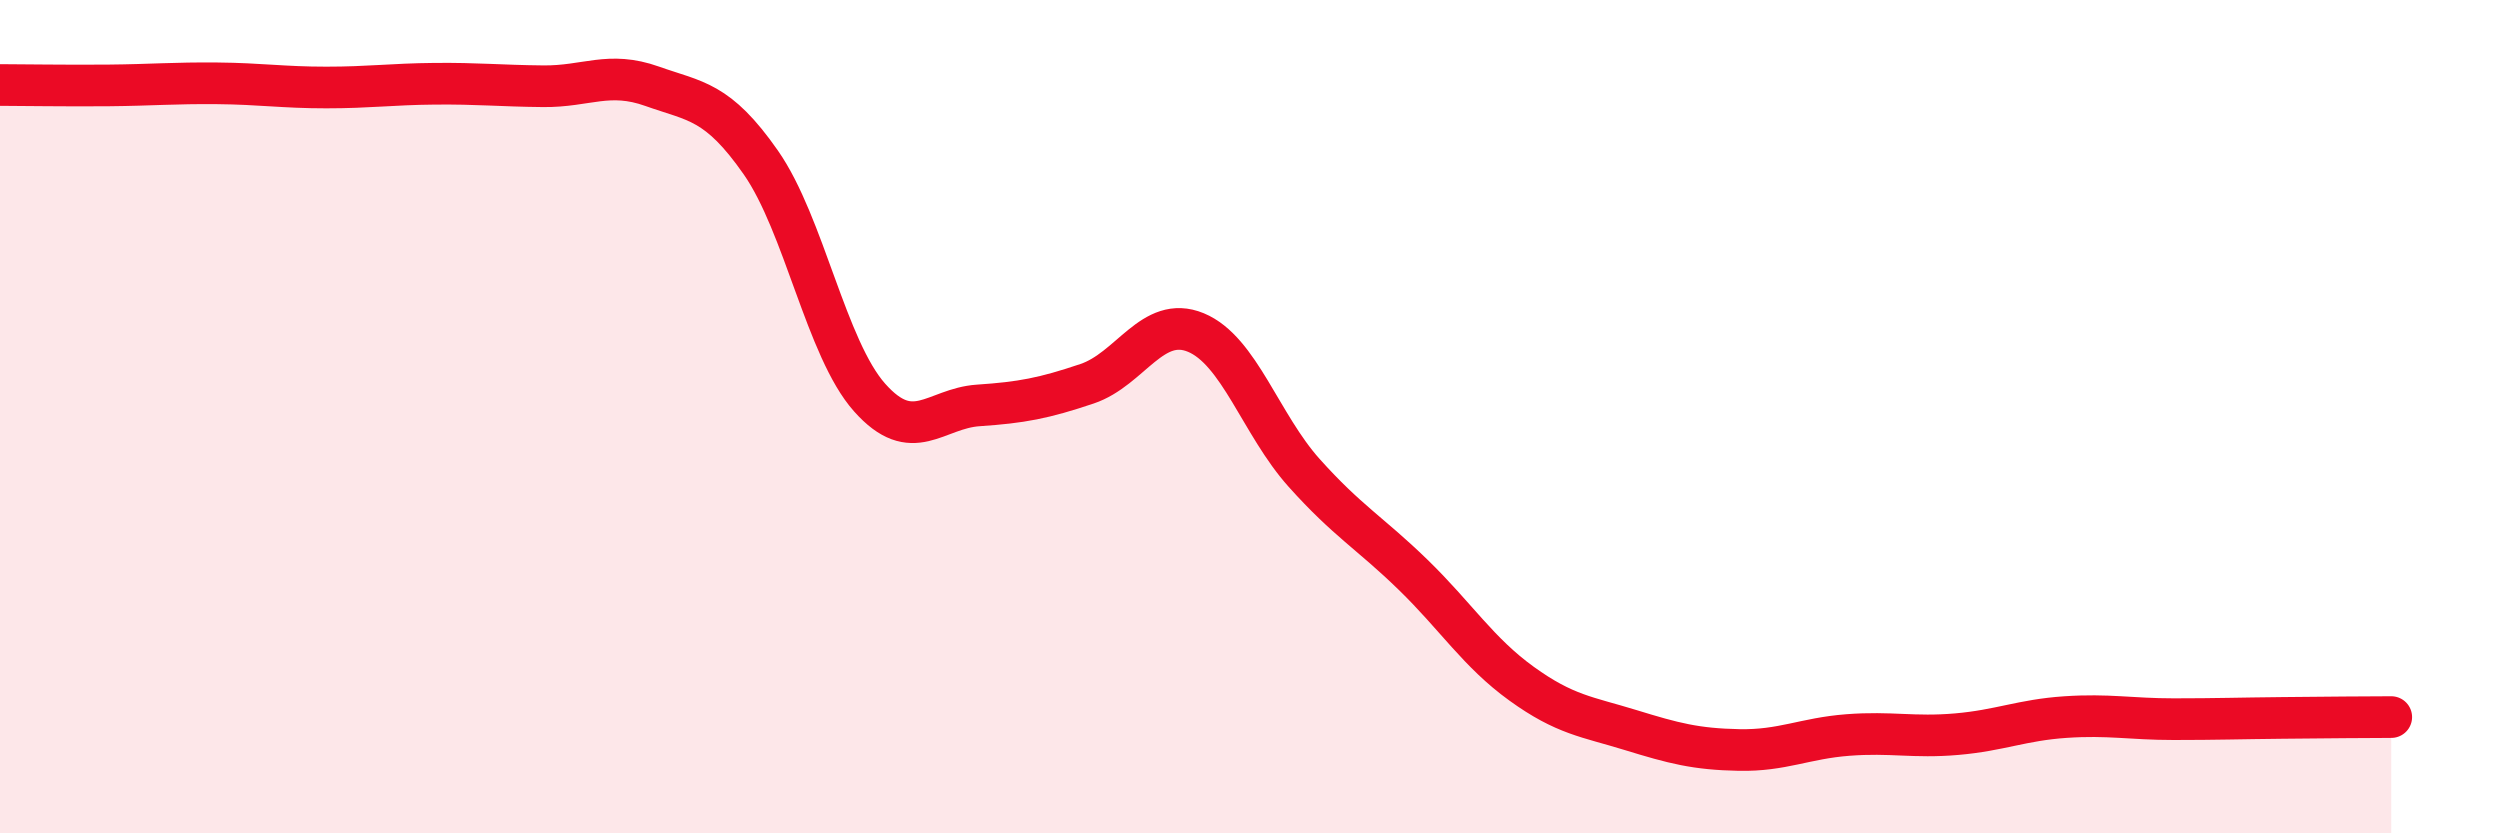
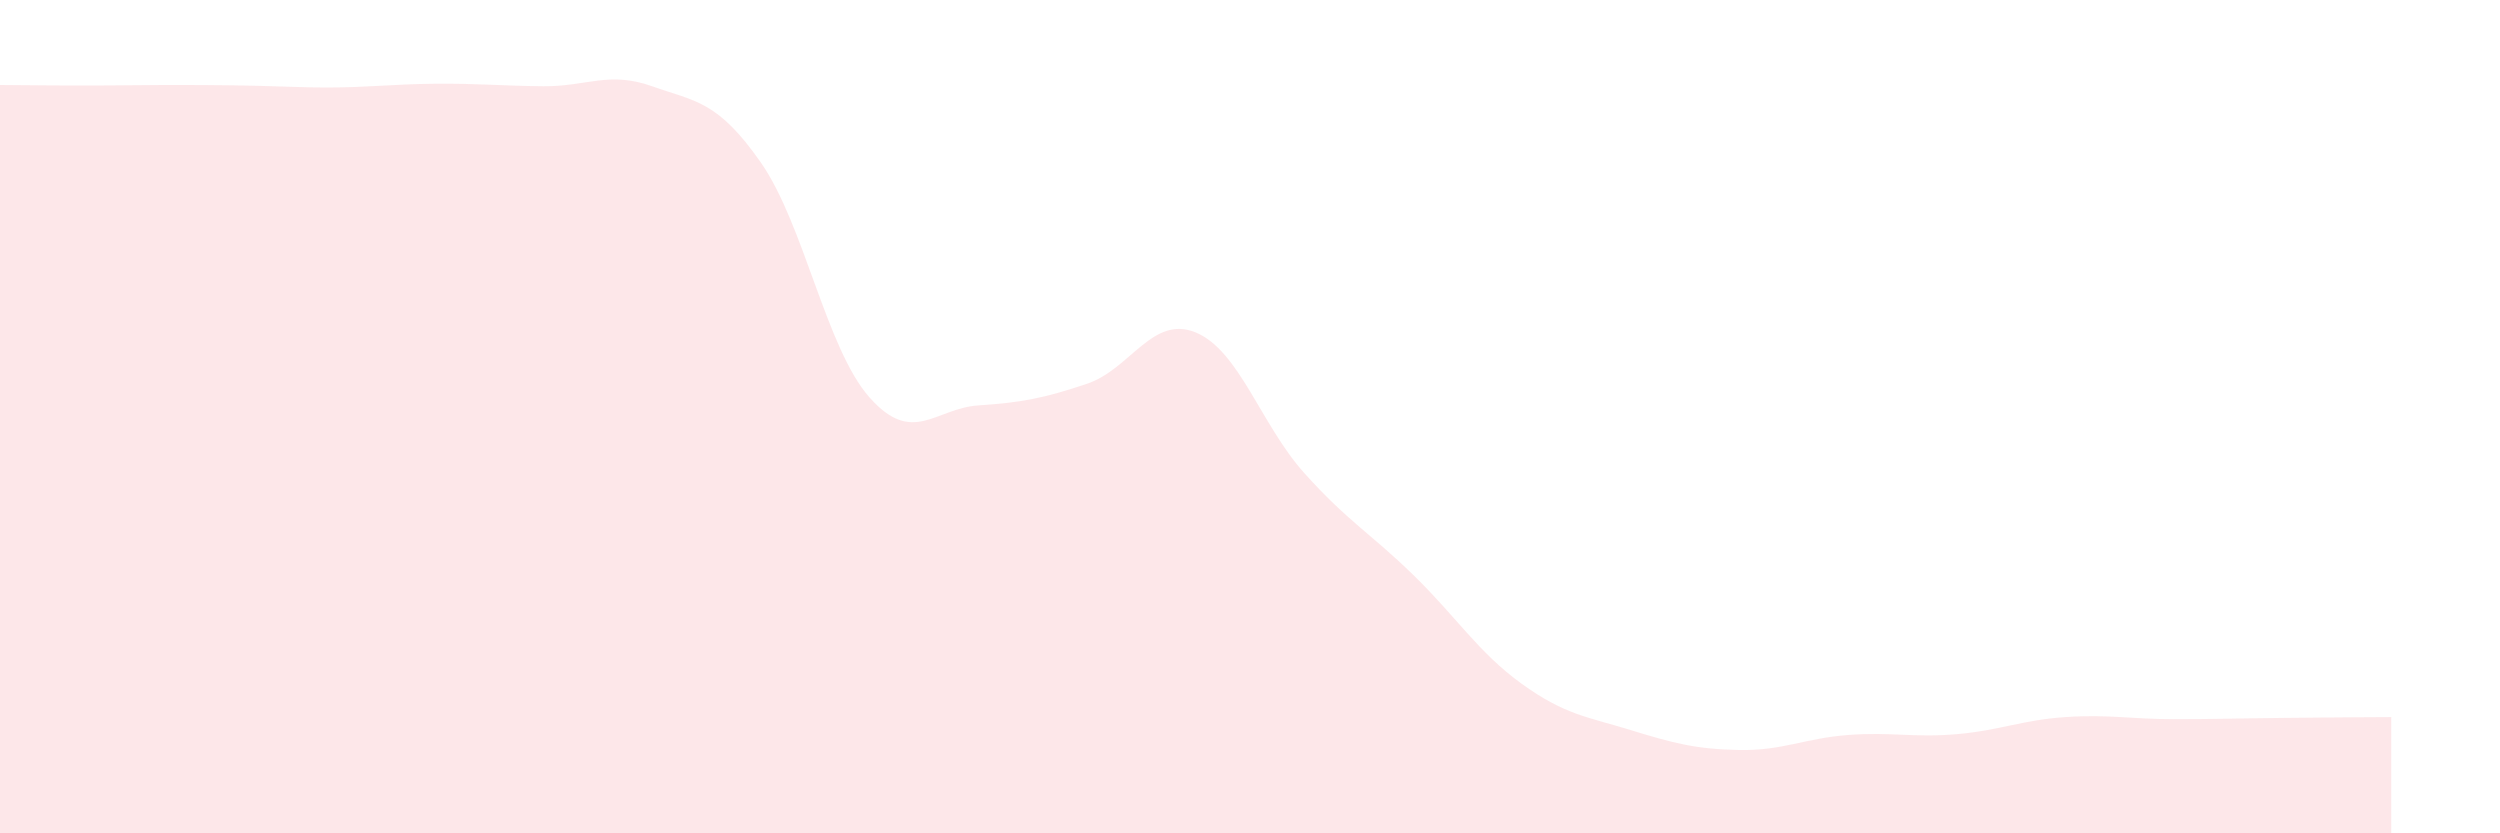
<svg xmlns="http://www.w3.org/2000/svg" width="60" height="20" viewBox="0 0 60 20">
-   <path d="M 0,2.04 C 0.52,2.04 1.57,2.06 2.61,2.05 C 3.65,2.04 4.18,1.99 5.22,2 C 6.26,2.01 6.79,2.1 7.83,2.1 C 8.87,2.1 9.39,2.02 10.43,2.01 C 11.47,2 12,2.06 13.04,2.07 C 14.08,2.08 14.61,1.7 15.65,2.07 C 16.69,2.44 17.22,2.41 18.26,3.9 C 19.3,5.39 19.83,8.37 20.87,9.54 C 21.91,10.71 22.44,9.8 23.48,9.73 C 24.52,9.66 25.05,9.56 26.09,9.21 C 27.13,8.86 27.66,7.55 28.7,7.98 C 29.74,8.41 30.26,10.19 31.3,11.35 C 32.34,12.51 32.87,12.78 33.91,13.79 C 34.95,14.8 35.48,15.66 36.52,16.41 C 37.56,17.16 38.09,17.2 39.13,17.52 C 40.17,17.84 40.7,17.98 41.74,18 C 42.78,18.02 43.31,17.72 44.35,17.64 C 45.39,17.56 45.92,17.71 46.96,17.62 C 48,17.53 48.53,17.28 49.57,17.21 C 50.61,17.14 51.13,17.26 52.17,17.26 C 53.21,17.26 53.74,17.24 54.78,17.23 C 55.82,17.22 56.87,17.21 57.39,17.21L57.39 20L0 20Z" fill="#EB0A25" opacity="0.1" stroke-linecap="round" stroke-linejoin="round" />
-   <path d="M 0,2.04 C 0.52,2.04 1.57,2.06 2.61,2.05 C 3.65,2.04 4.18,1.99 5.22,2 C 6.26,2.01 6.79,2.1 7.83,2.1 C 8.87,2.1 9.39,2.02 10.43,2.01 C 11.47,2 12,2.06 13.04,2.07 C 14.08,2.08 14.61,1.7 15.65,2.07 C 16.69,2.44 17.22,2.41 18.26,3.9 C 19.3,5.39 19.83,8.37 20.87,9.54 C 21.91,10.71 22.44,9.8 23.48,9.73 C 24.52,9.66 25.05,9.56 26.09,9.21 C 27.13,8.86 27.66,7.55 28.7,7.98 C 29.74,8.41 30.26,10.19 31.3,11.35 C 32.34,12.51 32.87,12.78 33.91,13.79 C 34.95,14.8 35.48,15.66 36.52,16.41 C 37.56,17.16 38.09,17.2 39.13,17.52 C 40.17,17.84 40.7,17.98 41.74,18 C 42.78,18.02 43.31,17.72 44.35,17.64 C 45.39,17.56 45.92,17.71 46.96,17.62 C 48,17.53 48.53,17.28 49.57,17.21 C 50.61,17.14 51.13,17.26 52.17,17.26 C 53.21,17.26 53.74,17.24 54.78,17.23 C 55.82,17.22 56.87,17.21 57.39,17.21" stroke="#EB0A25" stroke-width="1" fill="none" stroke-linecap="round" stroke-linejoin="round" />
+   <path d="M 0,2.04 C 0.52,2.04 1.57,2.06 2.61,2.05 C 6.26,2.01 6.79,2.1 7.83,2.1 C 8.87,2.1 9.39,2.02 10.43,2.01 C 11.47,2 12,2.06 13.04,2.07 C 14.08,2.08 14.61,1.7 15.65,2.07 C 16.69,2.44 17.22,2.41 18.26,3.9 C 19.3,5.39 19.83,8.37 20.87,9.54 C 21.91,10.71 22.44,9.8 23.48,9.73 C 24.52,9.66 25.05,9.56 26.09,9.21 C 27.13,8.86 27.66,7.55 28.7,7.98 C 29.74,8.41 30.26,10.19 31.3,11.35 C 32.34,12.51 32.87,12.78 33.91,13.79 C 34.95,14.8 35.48,15.66 36.52,16.41 C 37.56,17.16 38.09,17.2 39.13,17.52 C 40.17,17.84 40.7,17.98 41.74,18 C 42.78,18.02 43.31,17.72 44.35,17.64 C 45.39,17.56 45.92,17.71 46.96,17.62 C 48,17.53 48.53,17.28 49.57,17.21 C 50.61,17.14 51.13,17.26 52.17,17.26 C 53.21,17.26 53.74,17.24 54.78,17.23 C 55.82,17.22 56.87,17.21 57.39,17.21L57.39 20L0 20Z" fill="#EB0A25" opacity="0.1" stroke-linecap="round" stroke-linejoin="round" />
</svg>